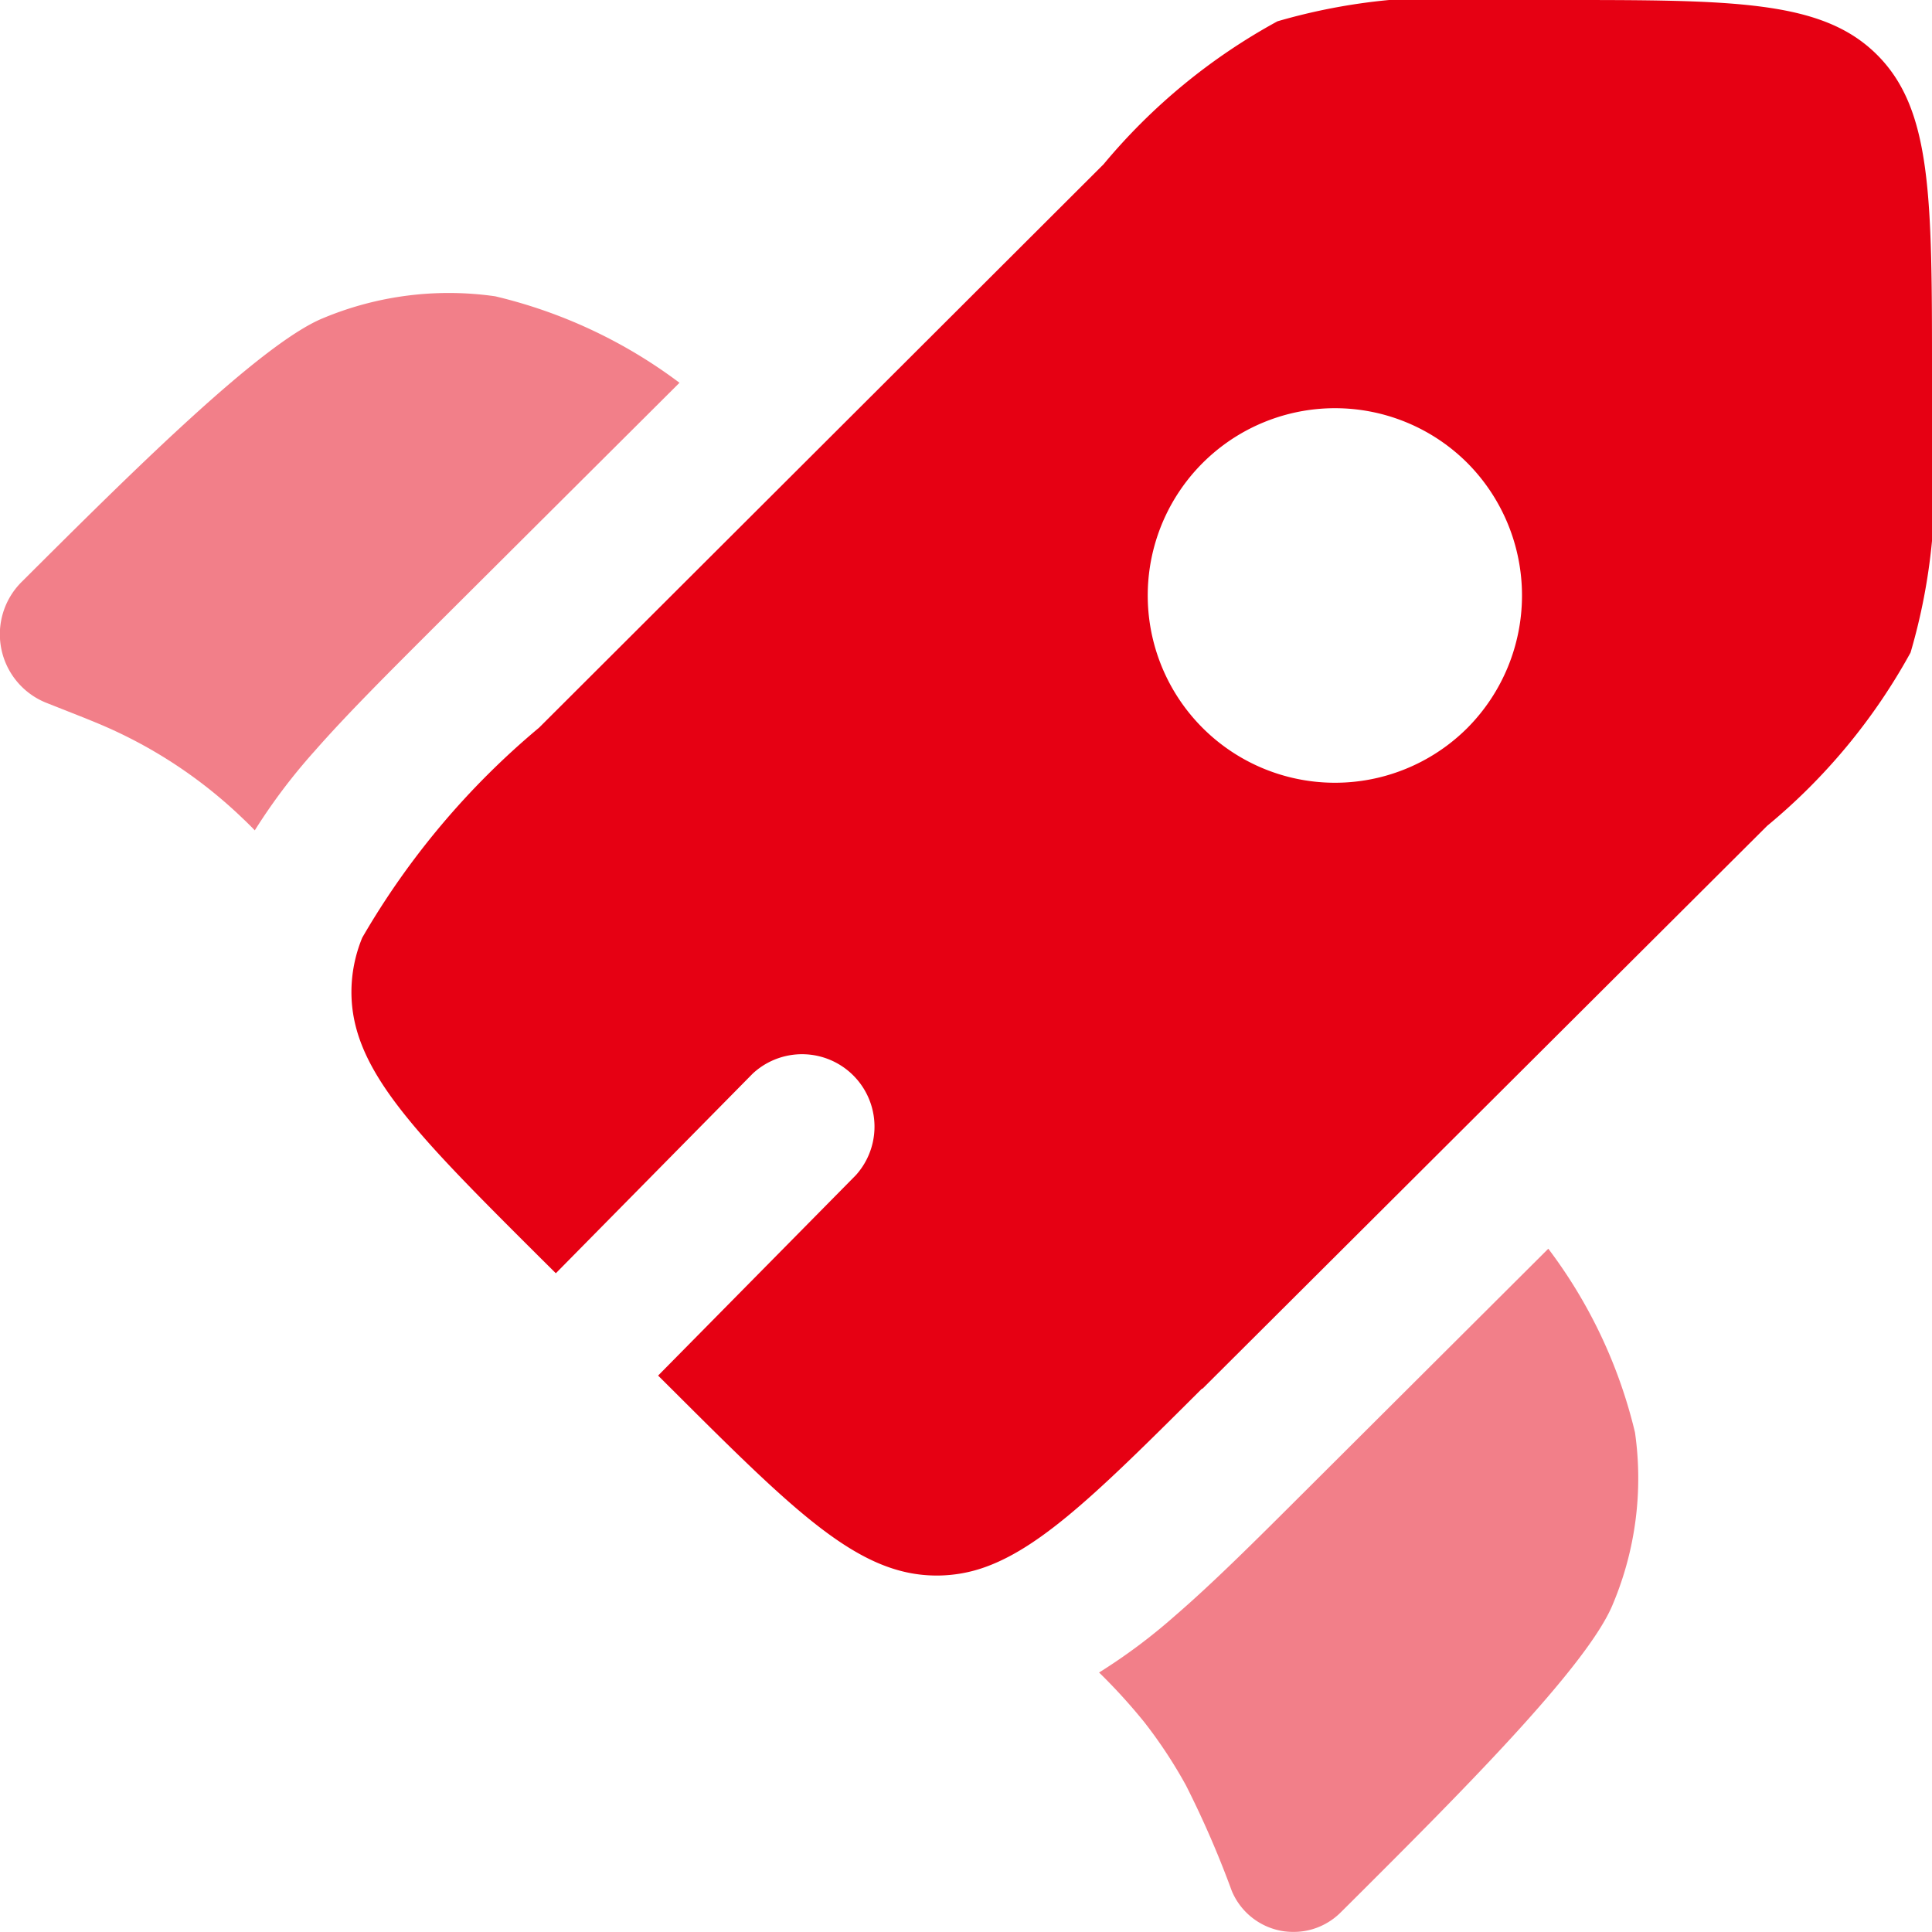
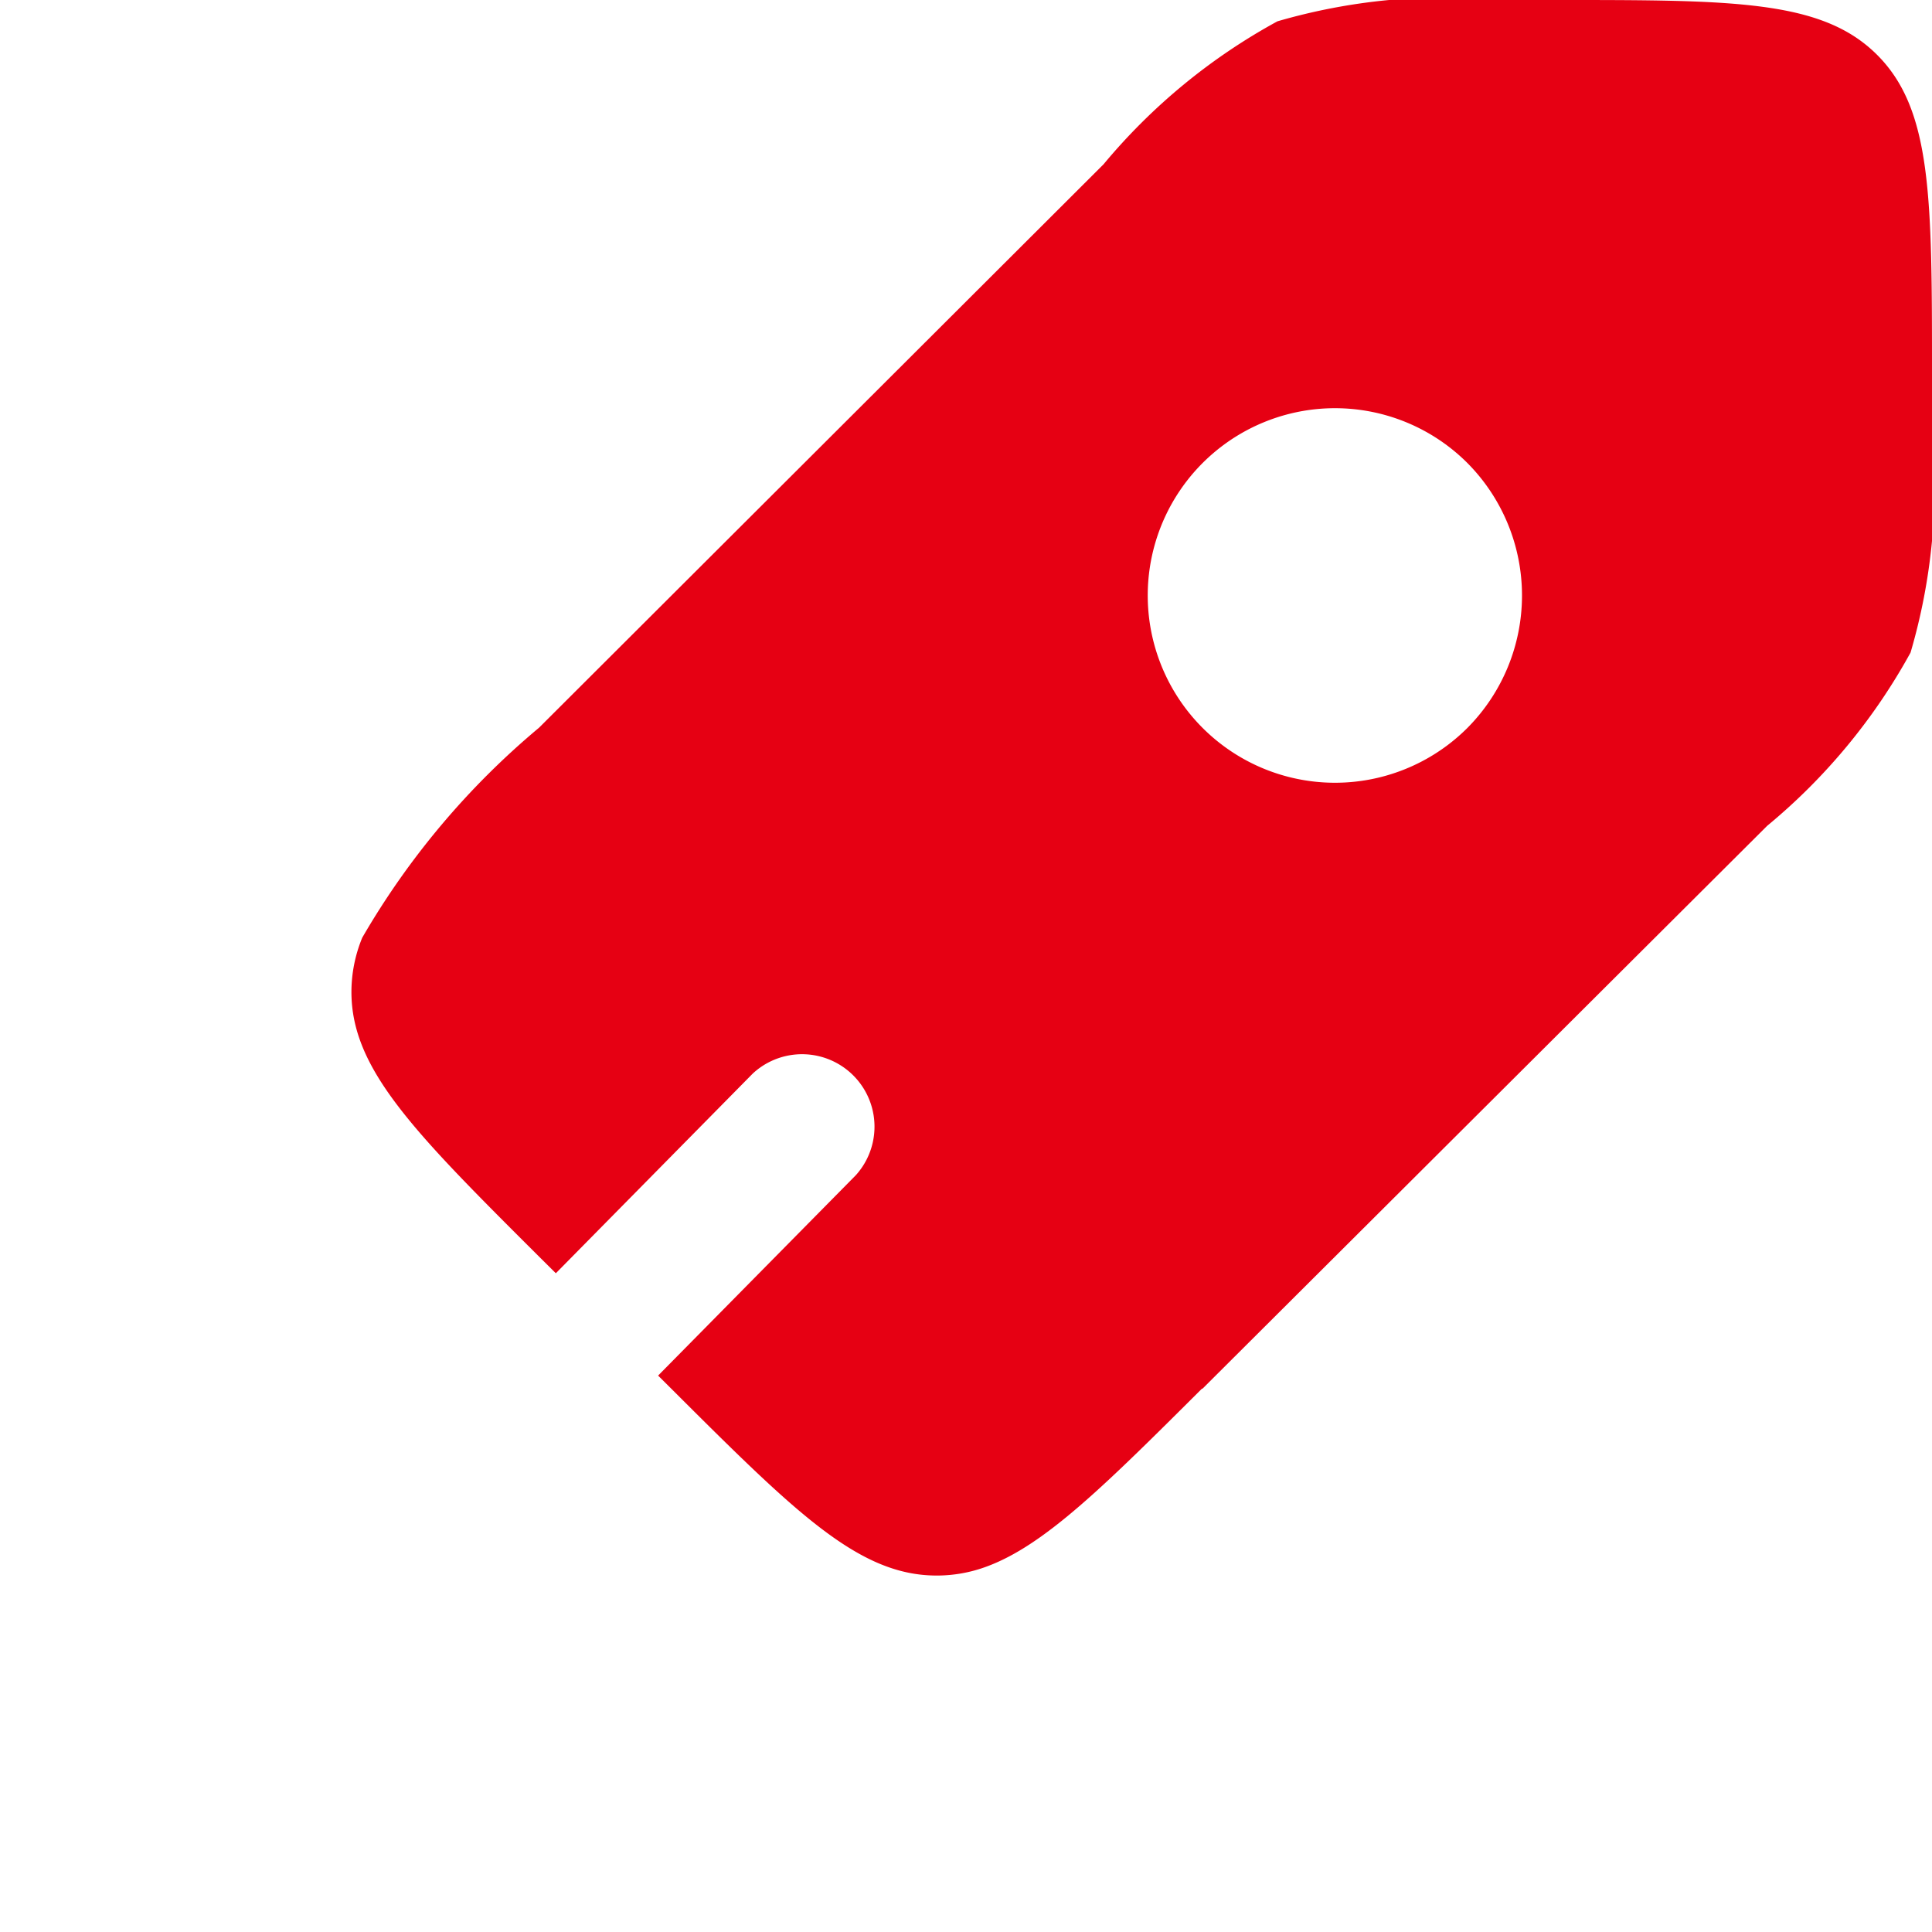
<svg xmlns="http://www.w3.org/2000/svg" width="30" height="29.999" viewBox="0 0 30 29.999">
  <defs>
    <clipPath id="clip-path">
      <rect id="Rectangle_10701" data-name="Rectangle 10701" width="25.437" height="25.45" fill="#e60013" />
    </clipPath>
  </defs>
  <g id="Group_15990" data-name="Group 15990" transform="translate(8988 17755)">
    <path id="Path_32849" data-name="Path 32849" d="M16.851,21.566l8.771-8.743a9.271,9.271,0,0,0,2.226-2.69,9.239,9.239,0,0,0,.333-3.472V5.809c0-2.739,0-4.108-.854-4.959S25.1,0,22.355,0H21.5a9.333,9.333,0,0,0-3.483.331,9.3,9.3,0,0,0-2.7,2.22L6.551,11.3A12.233,12.233,0,0,0,3.806,14.56a2.218,2.218,0,0,0-.168.843c0,1.2.97,2.172,2.913,4.109l.261.259,3.057-3.1a1.125,1.125,0,0,1,1.6,1.579L8.4,21.36l.206.205c1.942,1.937,2.913,2.9,4.12,2.9a2.217,2.217,0,0,0,.779-.141c.9-.333,1.828-1.254,3.342-2.763M20.97,11.3a2.908,2.908,0,1,1,0-4.107,2.919,2.919,0,0,1,0,4.107" transform="translate(-8986.181 -17755)" fill="#e60013" fill-rule="evenodd" />
    <g id="Group_15989" data-name="Group 15989" transform="translate(-8988 -17750.451)" opacity="0.5">
      <g id="Group_15988" data-name="Group 15988">
        <g id="Group_15987" data-name="Group 15987" clip-path="url(#clip-path)">
-           <path id="Path_32850" data-name="Path 32850" d="M10.551,4.428l-3.814,3.8c-.7.7-1.344,1.34-1.853,1.92a9.072,9.072,0,0,0-.928,1.23l-.036-.038c-.07-.07-.106-.106-.142-.139A7.287,7.287,0,0,0,1.479,9.7c-.045-.019-.091-.037-.184-.075L.726,9.4A1.146,1.146,0,0,1,.337,7.519c1.68-1.675,3.7-3.687,4.671-4.091A5.069,5.069,0,0,1,7.69,3.085a7.724,7.724,0,0,1,2.86,1.342" transform="translate(0 -3.033)" fill="#e60013" />
-           <path id="Path_32851" data-name="Path 32851" d="M11.377,19.506a8.919,8.919,0,0,1,.7.768,7.333,7.333,0,0,1,.651.987,15.191,15.191,0,0,1,.711,1.638,1.038,1.038,0,0,0,1.689.336l.126-.125c1.68-1.675,3.7-3.687,4.1-4.658A5.036,5.036,0,0,0,19.7,15.78a7.684,7.684,0,0,0-1.346-2.853l-3.828,3.816c-.717.715-1.374,1.371-1.969,1.884a8.89,8.89,0,0,1-1.176.879" transform="translate(5.688 1.914)" fill="#e60013" />
-         </g>
+           </g>
      </g>
    </g>
  </g>
</svg>